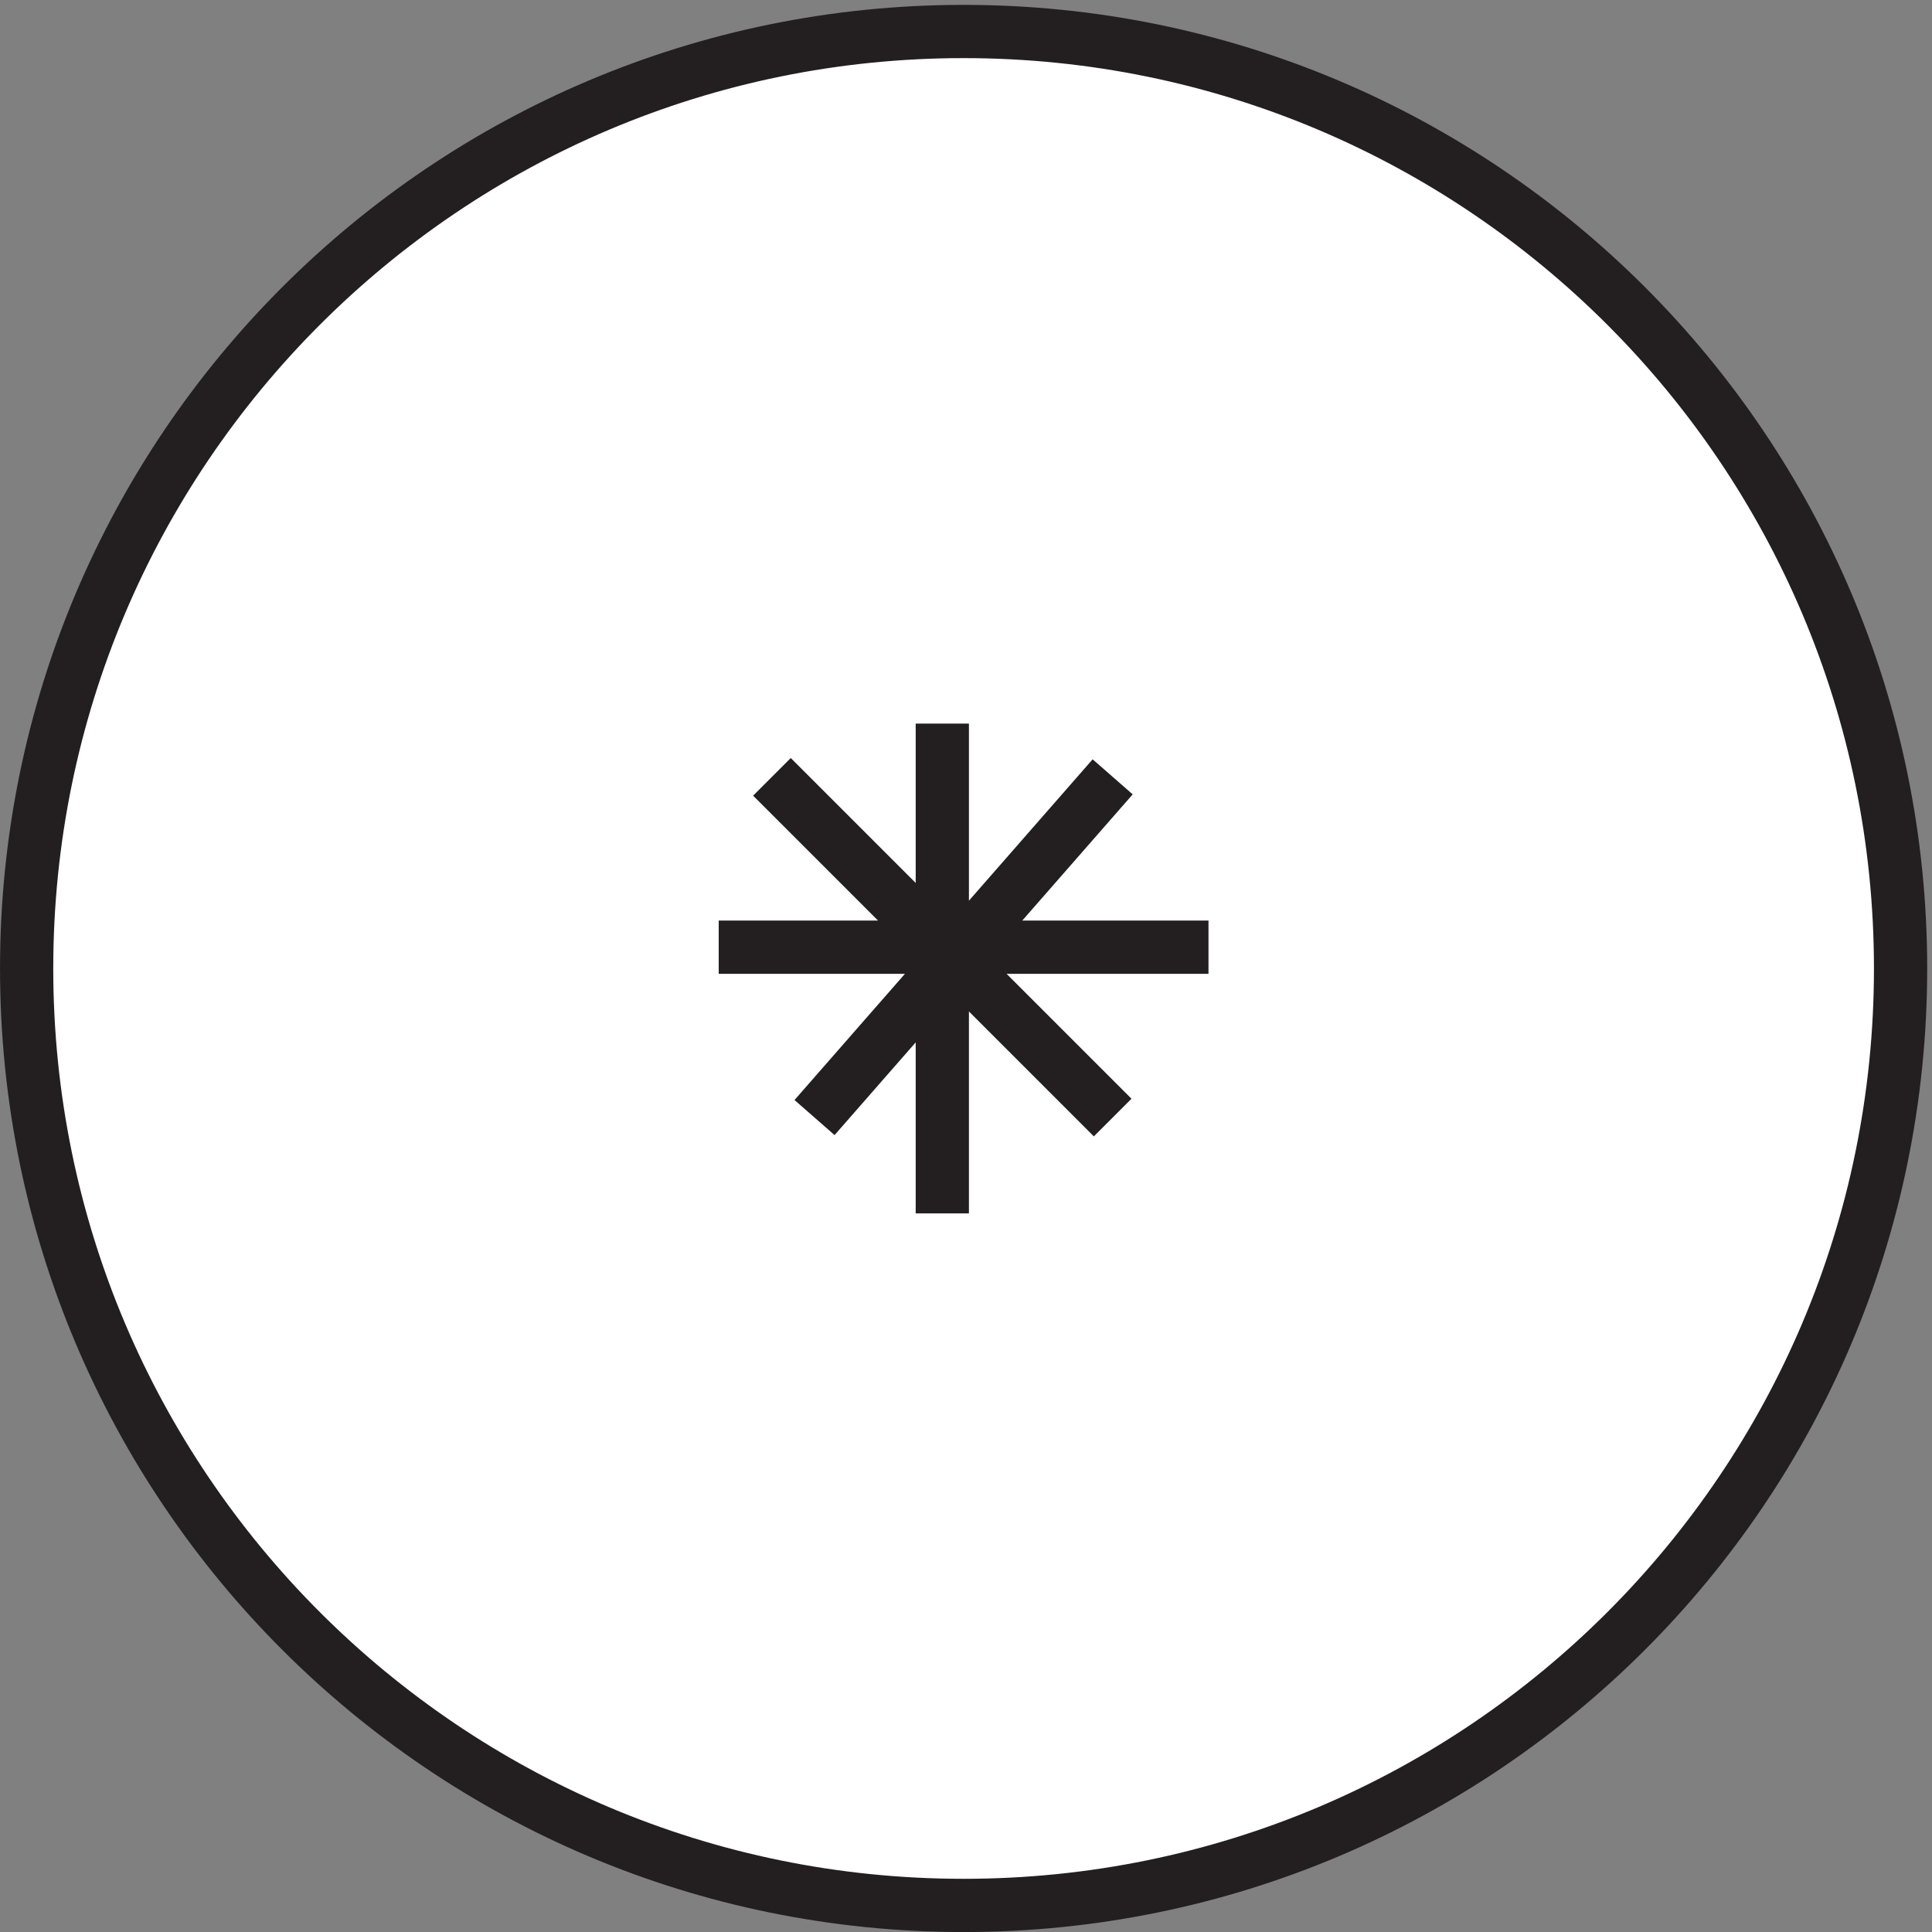
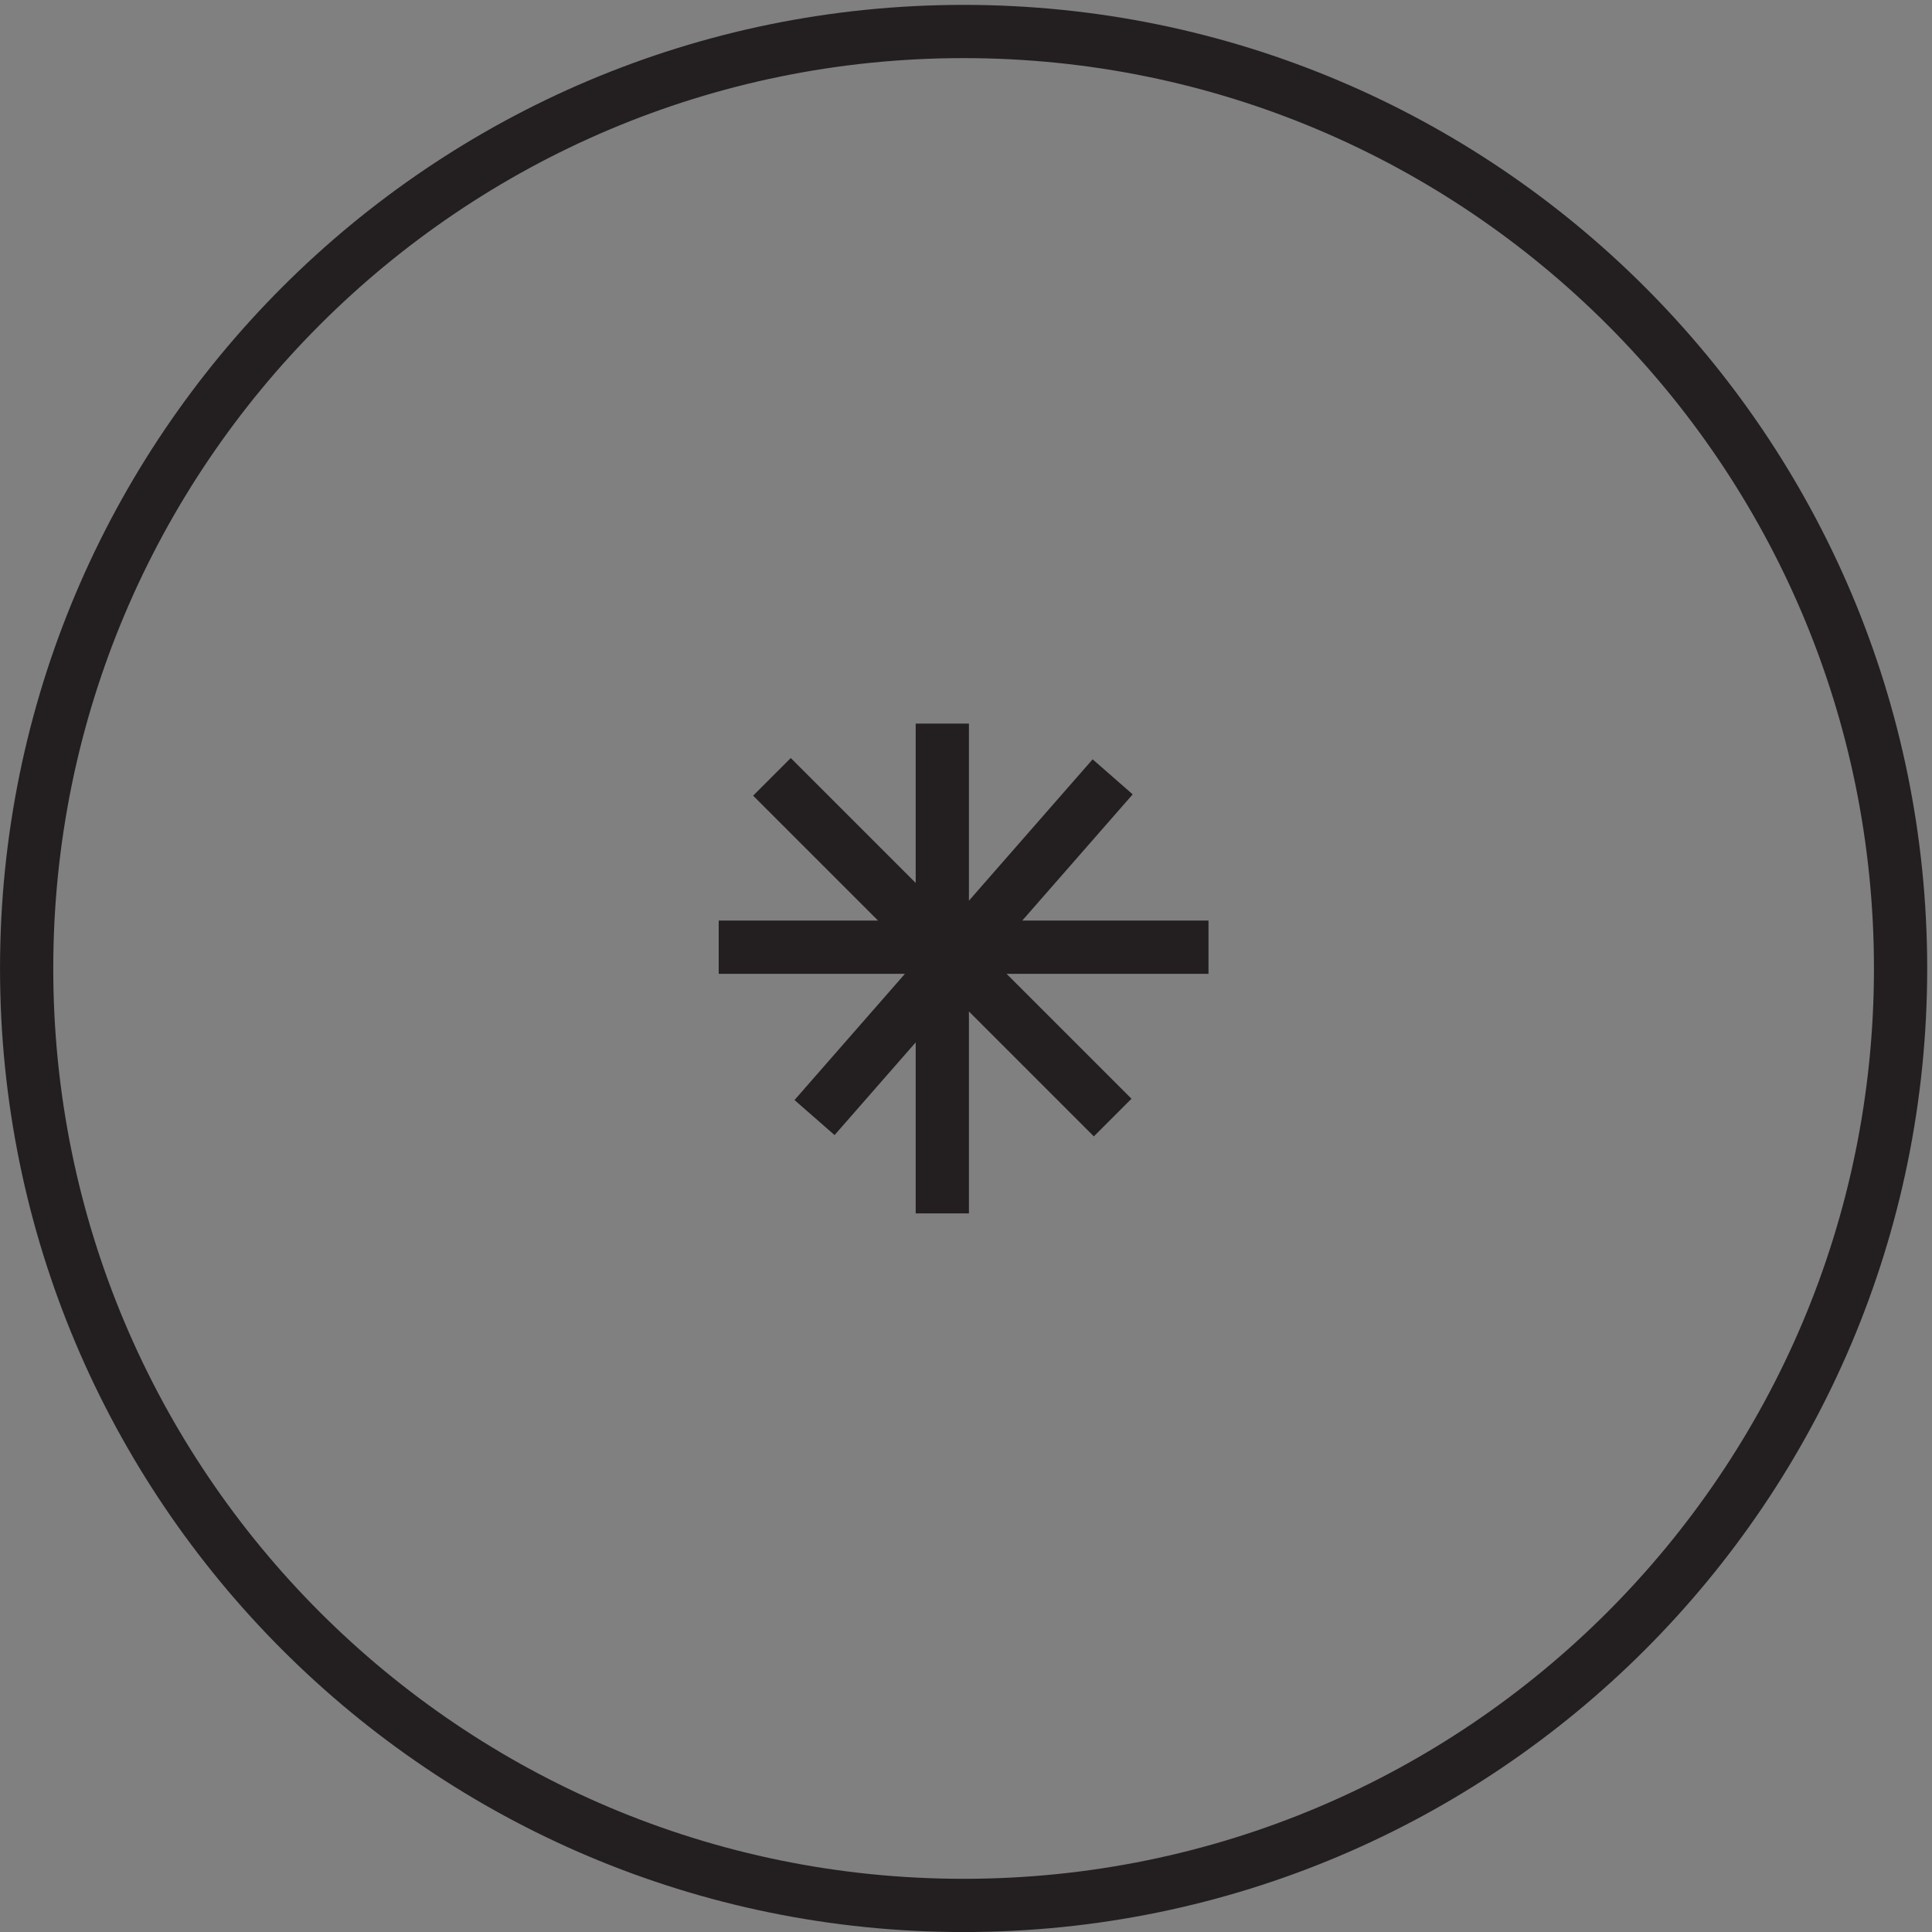
<svg xmlns="http://www.w3.org/2000/svg" xml:space="preserve" width="36.2" height="36.2">
  <rect width="100%" height="100%" fill="#808080" stroke="none" />
-   <path d="M267.332 135.668c0-72.906-59.094-132-132-132-72.898 0-132 59.094-132 132 0 72.898 59.102 132 132 132 72.906 0 132-59.102 132-132" style="fill:#fff;fill-opacity:1;fill-rule:evenodd;stroke:none" transform="matrix(.133 0 0 -.133 .056 36.19)" />
  <path d="M267.332 135.668c0-72.906-59.094-132-132-132-72.898 0-132 59.094-132 132 0 72.898 59.102 132 132 132 72.906 0 132-59.102 132-132zm-166.5 2.996h69m-55.5-24 42 48m-24-61.5v69m24-55.5-48 48" style="fill:none;stroke:#231f20;stroke-width:7.5;stroke-linecap:butt;stroke-linejoin:miter;stroke-miterlimit:10;stroke-dasharray:none;stroke-opacity:1" transform="matrix(.133 0 0 -.133 .056 36.19)" />
</svg>